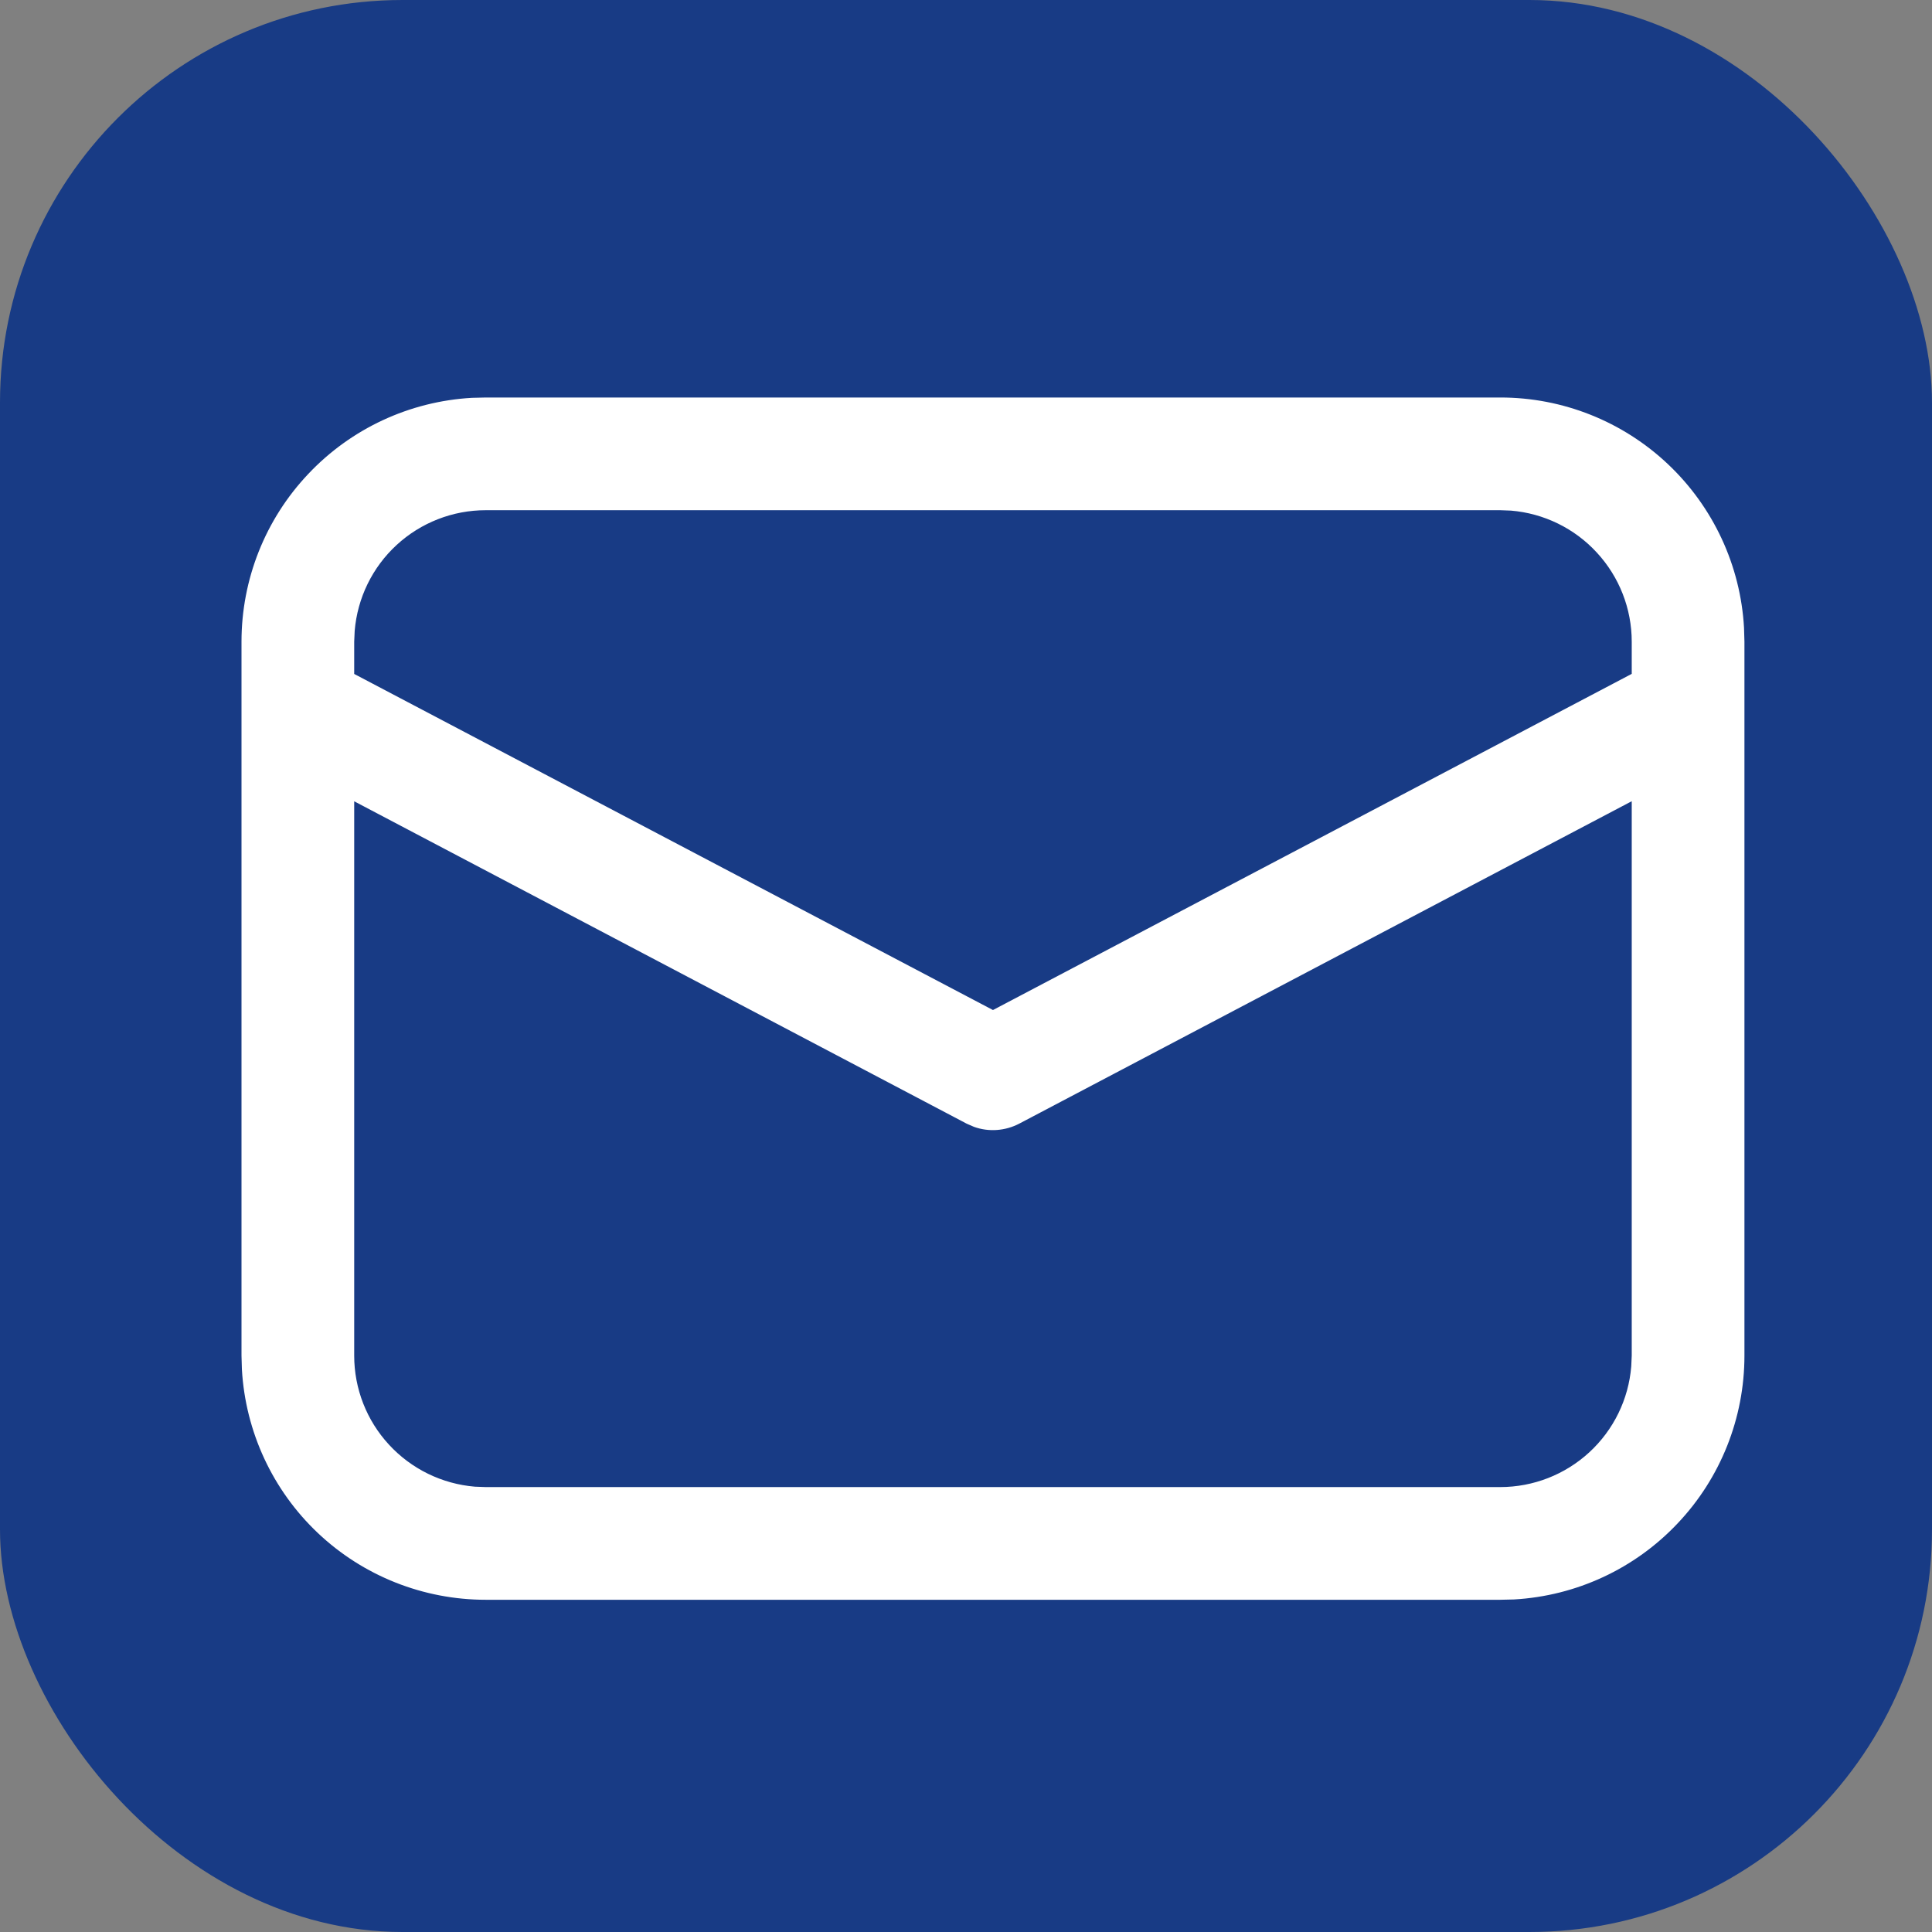
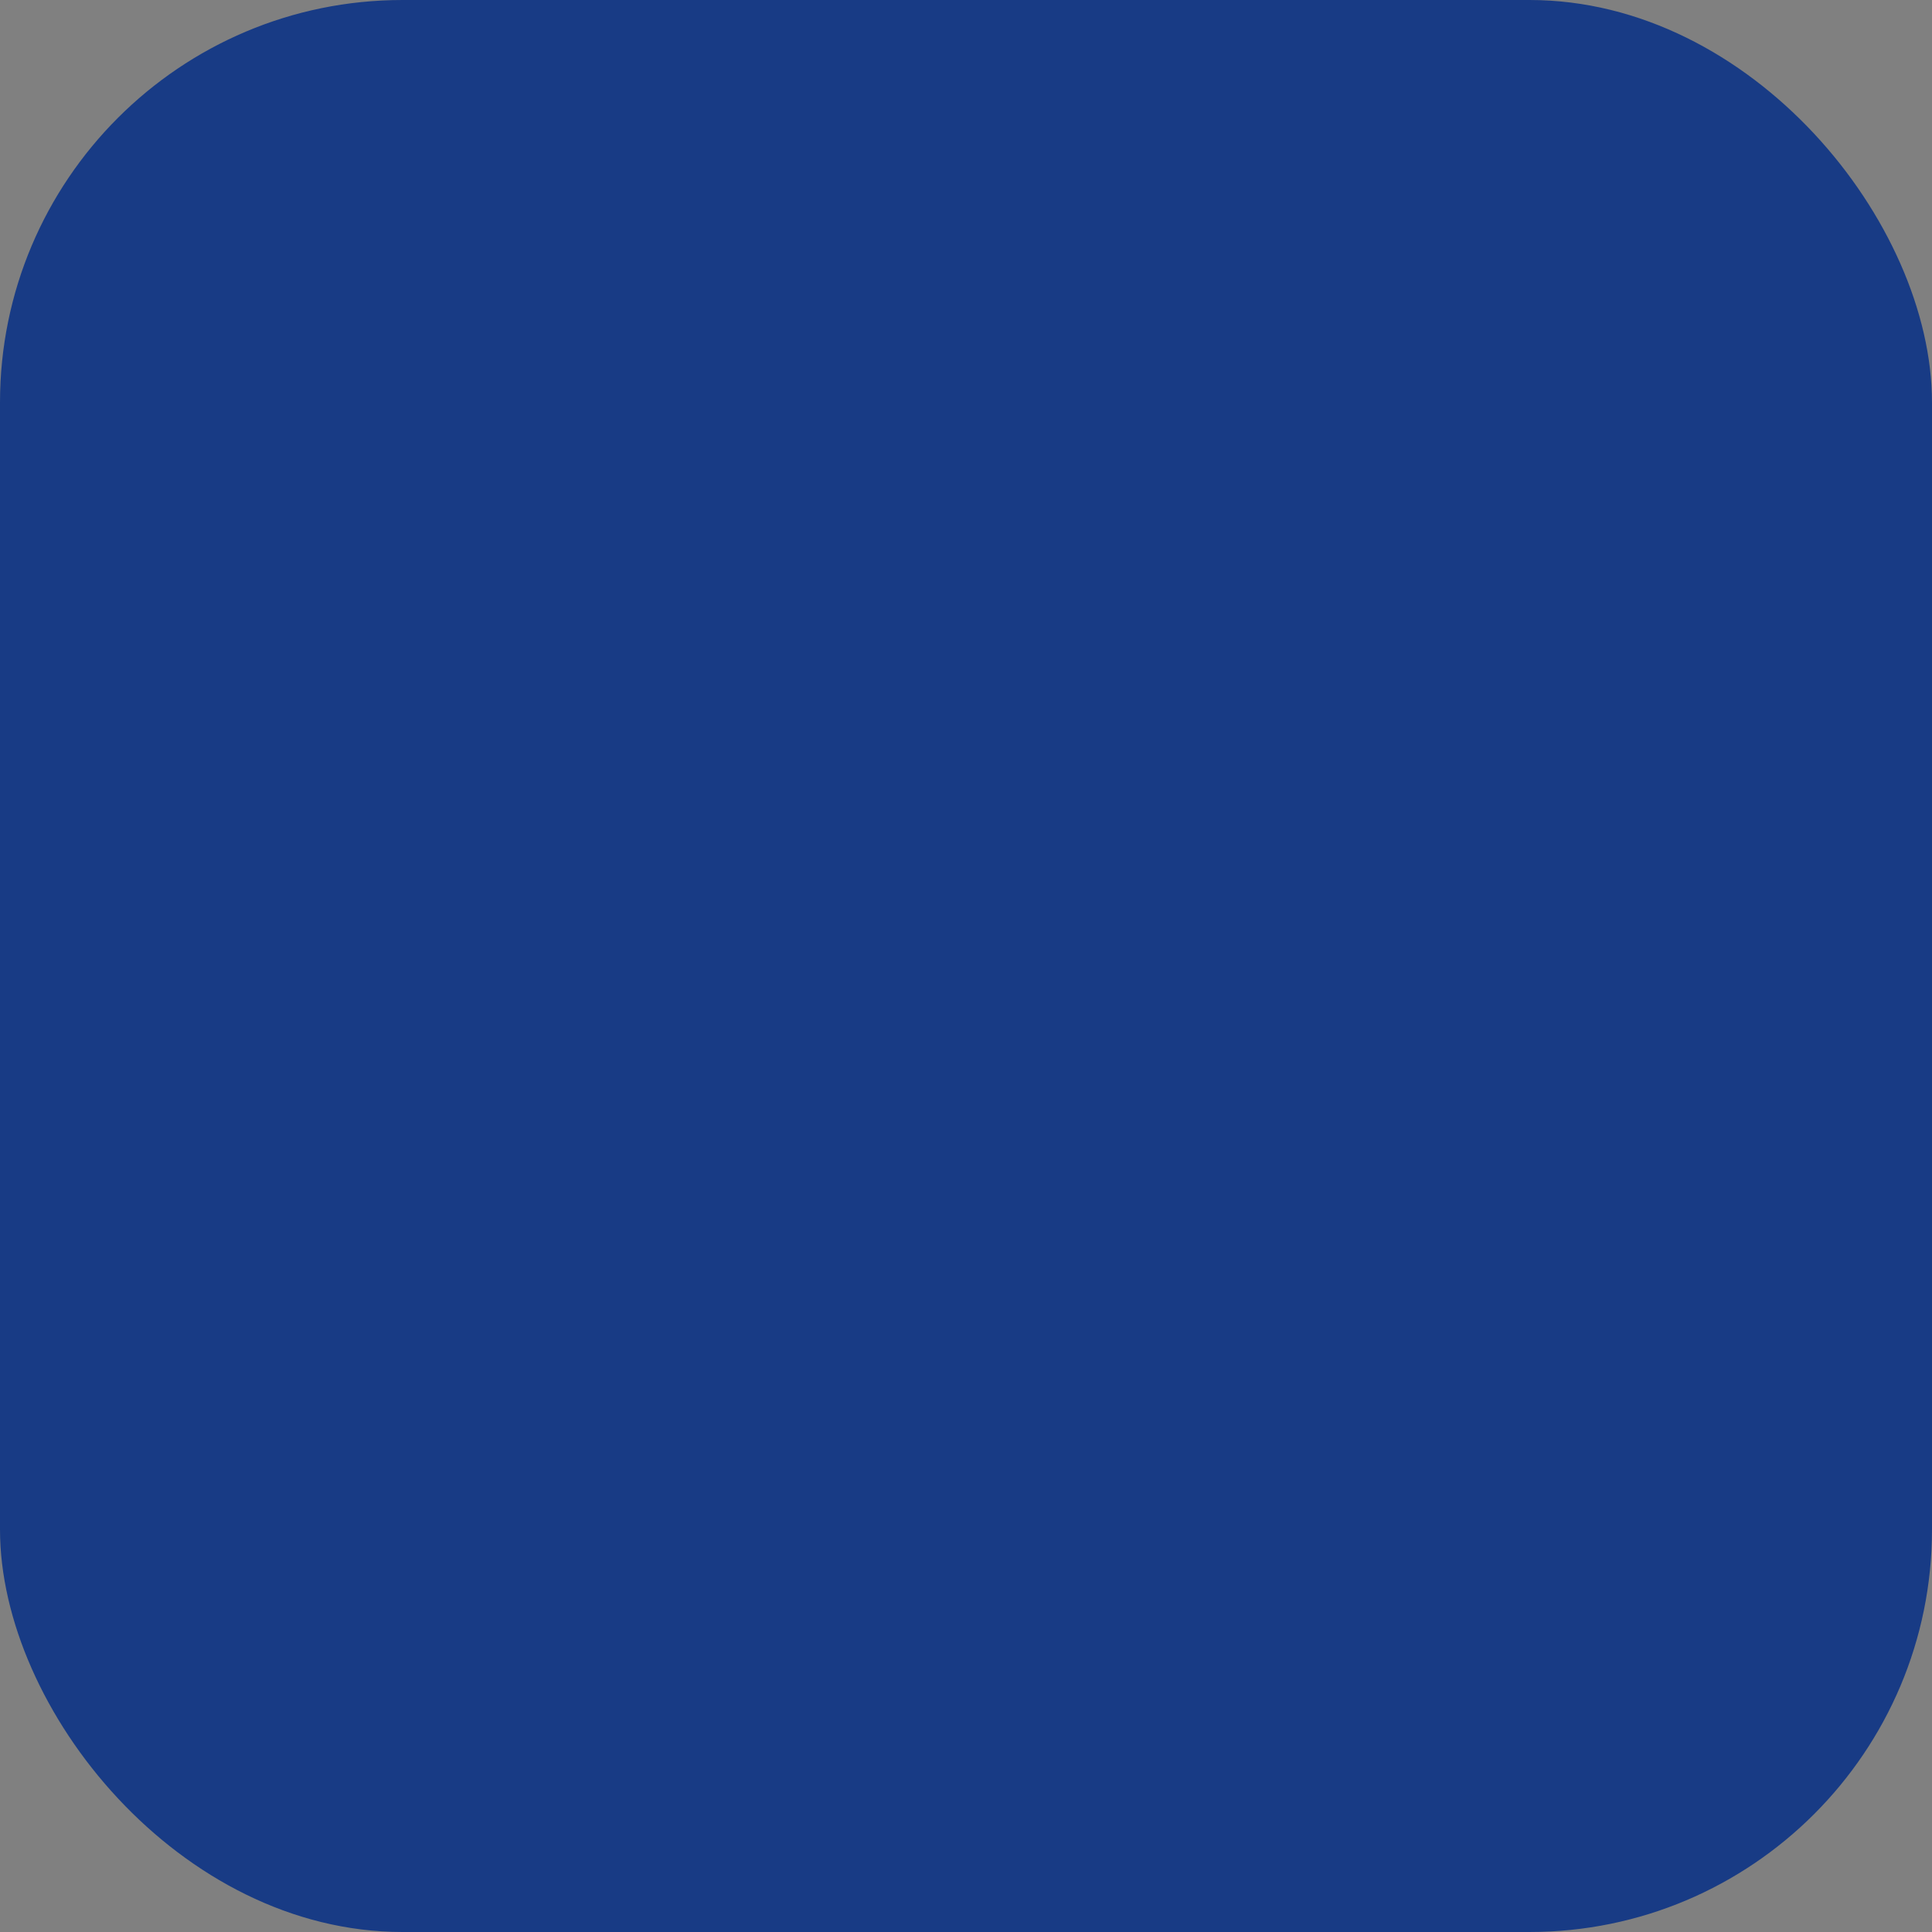
<svg xmlns="http://www.w3.org/2000/svg" width="24" height="24" viewBox="0 0 24 24" fill="none">
  <rect x="0" y="0" width="24" height="24" fill="#808080" stroke="none" />
  <rect width="24" height="24" rx="5" fill="#183B85" />
-   <path d="M6.034 4.938H18.636C19.411 4.937 20.157 5.234 20.72 5.766C21.283 6.298 21.622 7.026 21.665 7.8L21.67 7.971V16.84C21.67 17.615 21.374 18.36 20.841 18.923C20.309 19.487 19.582 19.825 18.808 19.869L18.636 19.873H6.034C5.259 19.873 4.513 19.577 3.95 19.045C3.387 18.513 3.049 17.785 3.005 17.011L3 16.84V7.971C3 7.196 3.296 6.451 3.829 5.888C4.361 5.324 5.088 4.986 5.862 4.942L6.034 4.938H18.636H6.034ZM20.27 9.953L12.662 13.958C12.576 14.003 12.481 14.03 12.384 14.037C12.288 14.044 12.19 14.031 12.099 13.998L12.009 13.959L4.4 9.954V16.84C4.4 17.25 4.554 17.645 4.832 17.946C5.11 18.248 5.491 18.434 5.899 18.468L6.034 18.473H18.636C19.046 18.473 19.441 18.319 19.743 18.041C20.045 17.763 20.231 17.382 20.264 16.973L20.27 16.84V9.953ZM18.636 6.338H6.034C5.624 6.338 5.229 6.492 4.927 6.77C4.626 7.047 4.44 7.428 4.406 7.837L4.4 7.971V8.372L12.335 12.547L20.27 8.371V7.971C20.27 7.561 20.115 7.166 19.837 6.865C19.56 6.563 19.178 6.377 18.77 6.343L18.636 6.338Z" fill="white" />
</svg>